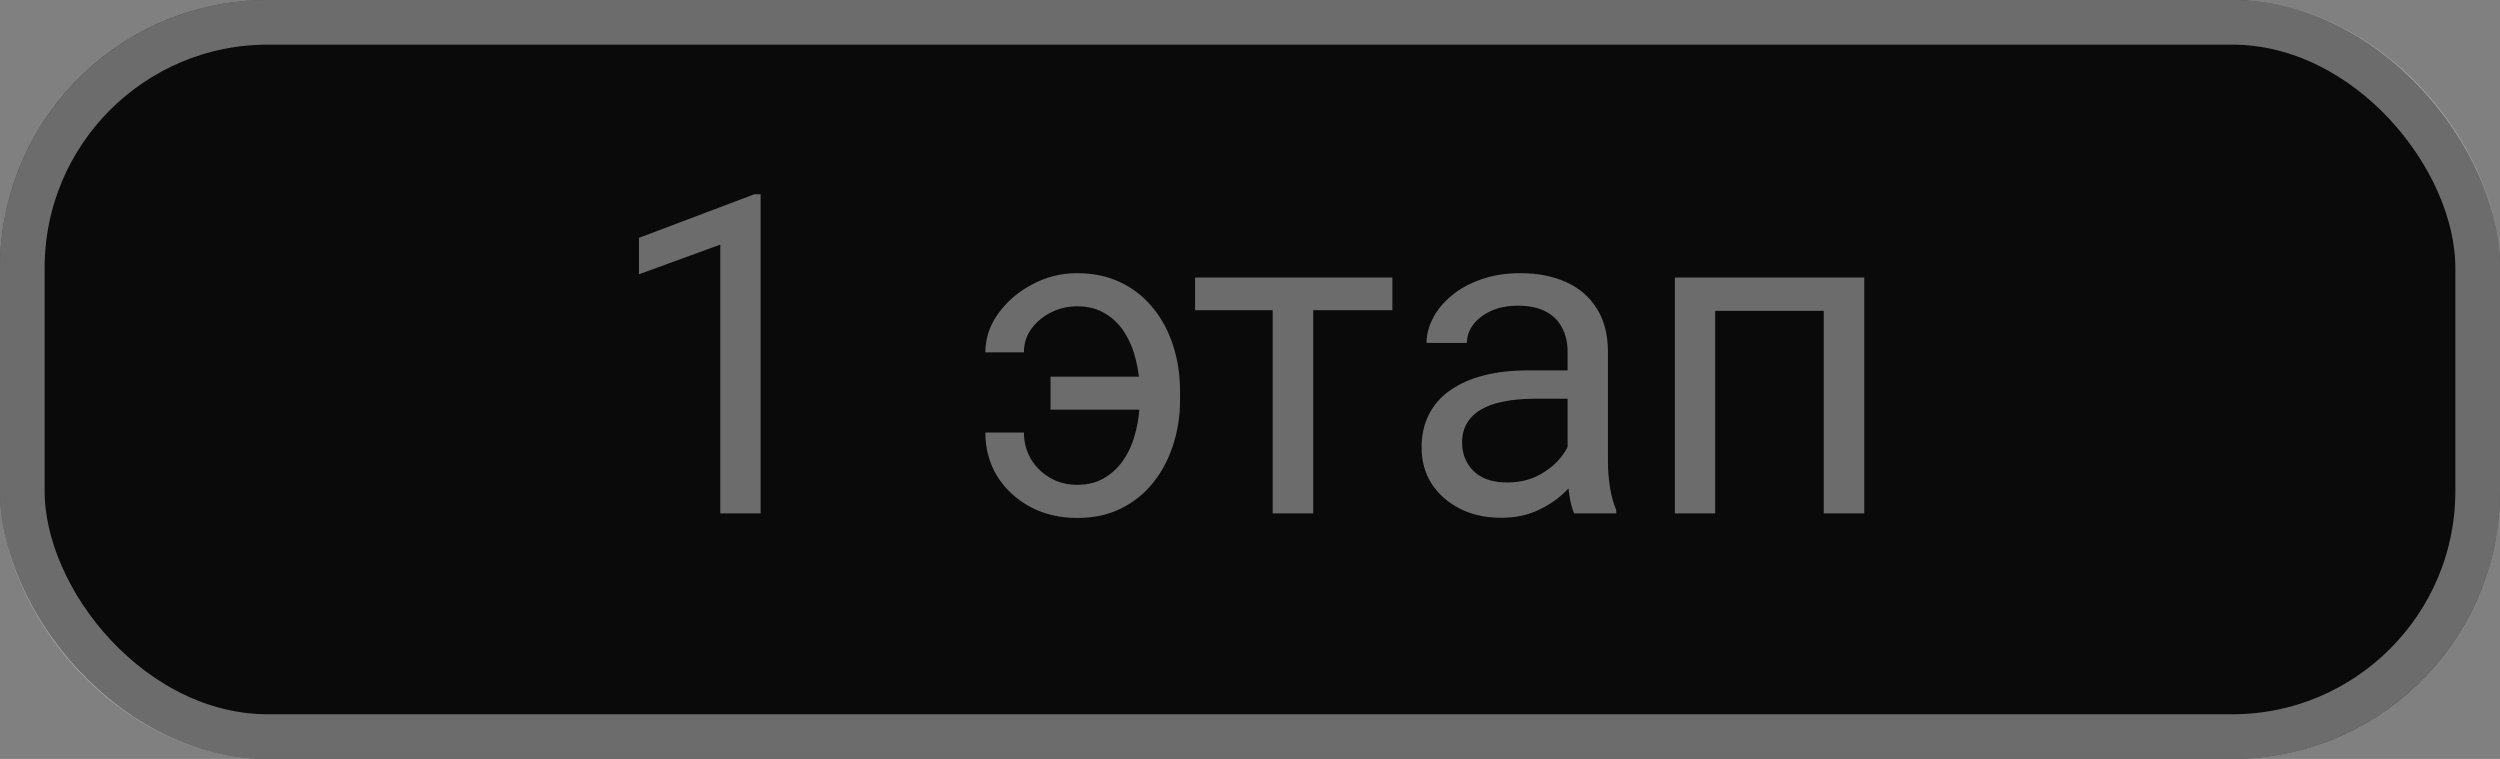
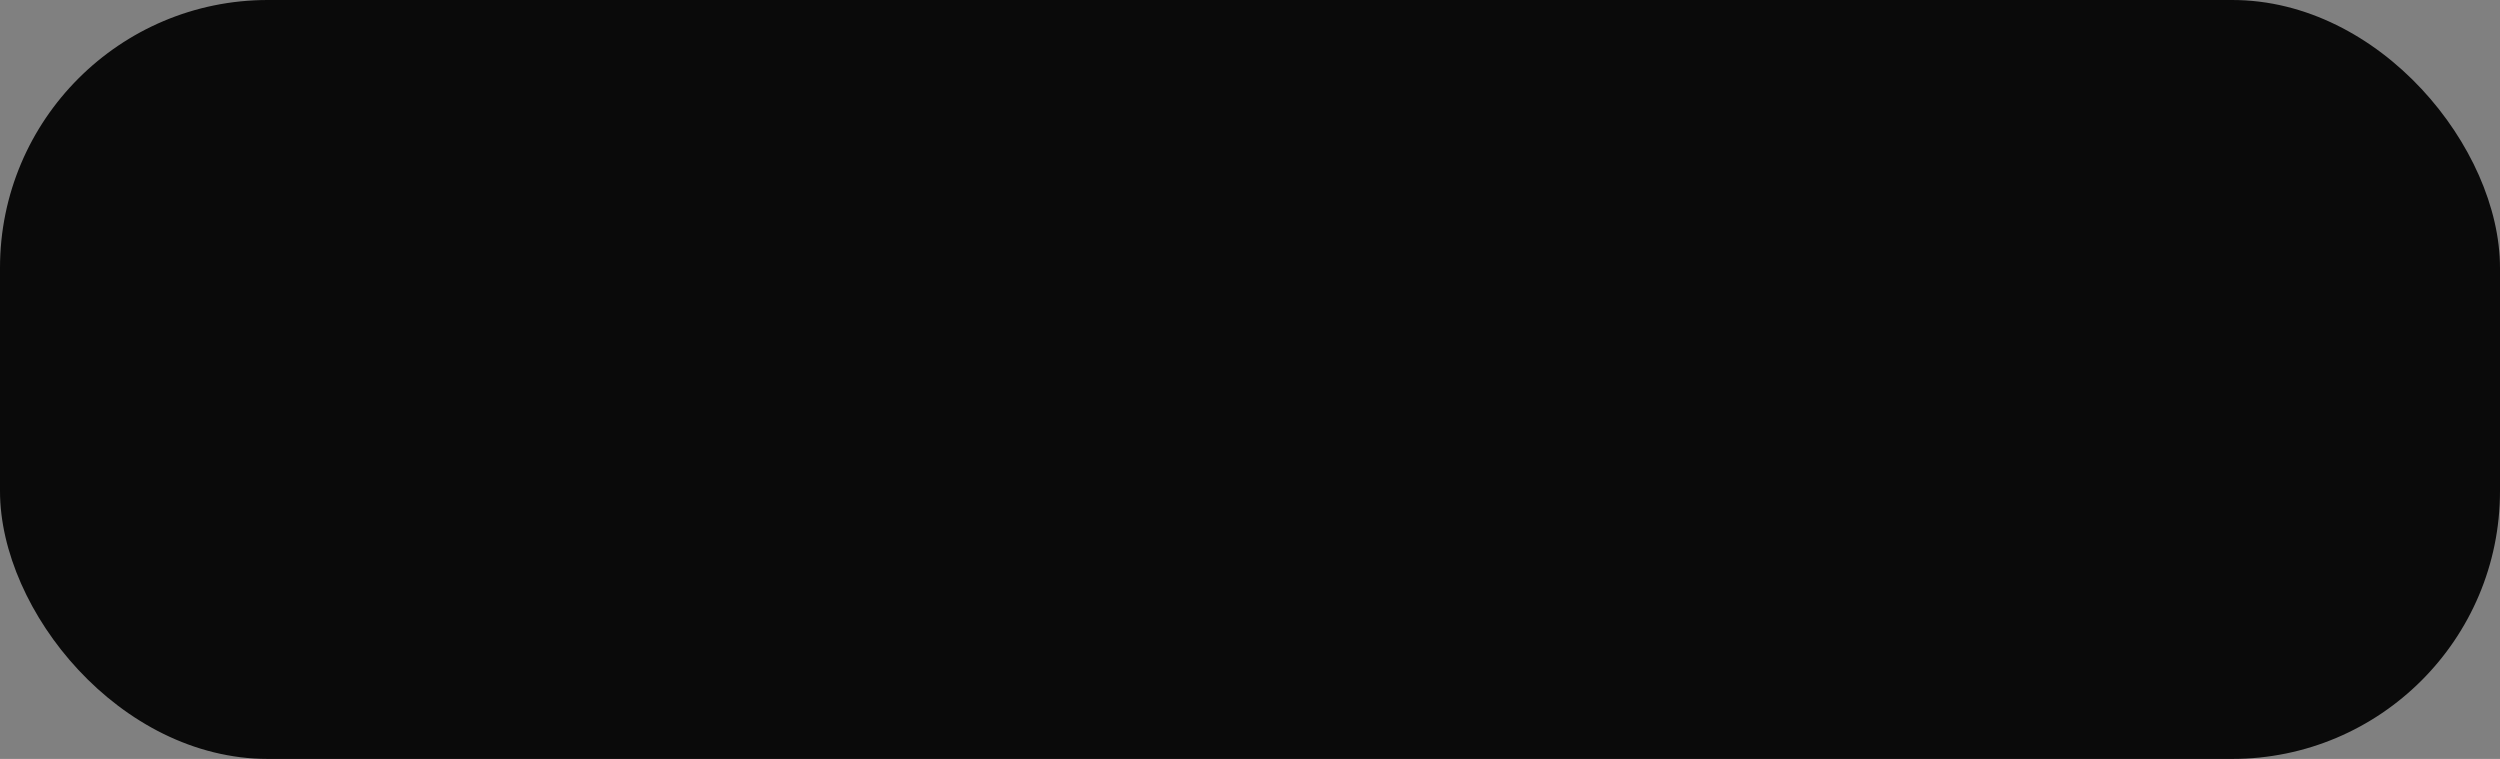
<svg xmlns="http://www.w3.org/2000/svg" width="56" height="17" viewBox="0 0 56 17" fill="none">
  <rect x="0" y="0" width="56" height="17" fill="#808080" stroke="none" />
  <rect width="56" height="17" rx="6" fill="#0A0A0A" />
-   <rect x="0.5" y="0.5" width="55" height="16" rx="5.5" stroke="white" stroke-opacity="0.4" />
-   <path d="M17.038 4.352V11.5H16.135V5.479L14.313 6.144V5.328L16.896 4.352H17.038ZM24.123 6.861C23.924 6.861 23.734 6.905 23.552 6.993C23.373 7.081 23.225 7.203 23.107 7.359C22.994 7.512 22.936 7.69 22.936 7.892H22.072C22.072 7.576 22.17 7.285 22.365 7.018C22.561 6.747 22.814 6.531 23.127 6.368C23.439 6.202 23.771 6.119 24.123 6.119C24.494 6.119 24.823 6.189 25.109 6.329C25.396 6.469 25.637 6.661 25.832 6.905C26.031 7.149 26.18 7.431 26.281 7.75C26.382 8.066 26.433 8.401 26.433 8.756V8.961C26.433 9.316 26.381 9.653 26.276 9.972C26.175 10.287 26.026 10.569 25.827 10.816C25.632 11.06 25.391 11.253 25.105 11.393C24.821 11.533 24.496 11.602 24.128 11.602C23.734 11.602 23.381 11.518 23.068 11.349C22.759 11.179 22.515 10.951 22.336 10.665C22.16 10.375 22.072 10.05 22.072 9.688H22.936C22.936 9.907 22.989 10.105 23.093 10.284C23.2 10.46 23.343 10.6 23.523 10.704C23.701 10.808 23.903 10.86 24.128 10.86C24.372 10.86 24.582 10.805 24.758 10.694C24.937 10.584 25.083 10.437 25.197 10.255C25.311 10.073 25.394 9.869 25.446 9.645C25.502 9.417 25.529 9.189 25.529 8.961V8.756C25.529 8.525 25.502 8.297 25.446 8.072C25.394 7.848 25.311 7.644 25.197 7.462C25.087 7.28 24.942 7.135 24.763 7.027C24.587 6.917 24.374 6.861 24.123 6.861ZM25.969 8.438V9.176H23.532V8.438H25.969ZM29.416 6.217V11.5H28.508V6.217H29.416ZM31.189 6.217V6.949H26.77V6.217H31.189ZM35.114 10.597V7.877C35.114 7.669 35.072 7.488 34.987 7.335C34.906 7.179 34.782 7.058 34.616 6.974C34.45 6.889 34.245 6.847 34.001 6.847C33.773 6.847 33.573 6.886 33.4 6.964C33.231 7.042 33.098 7.145 33 7.271C32.906 7.398 32.858 7.535 32.858 7.682H31.955C31.955 7.493 32.004 7.306 32.102 7.12C32.199 6.935 32.339 6.767 32.522 6.617C32.707 6.464 32.928 6.344 33.185 6.256C33.446 6.165 33.736 6.119 34.055 6.119C34.439 6.119 34.777 6.184 35.07 6.314C35.367 6.445 35.598 6.642 35.764 6.905C35.933 7.166 36.018 7.493 36.018 7.887V10.348C36.018 10.523 36.032 10.711 36.062 10.909C36.094 11.108 36.141 11.279 36.203 11.422V11.5H35.261C35.215 11.396 35.179 11.258 35.153 11.085C35.127 10.909 35.114 10.746 35.114 10.597ZM35.27 8.297L35.28 8.932H34.367C34.11 8.932 33.88 8.953 33.679 8.995C33.477 9.034 33.308 9.094 33.171 9.176C33.034 9.257 32.93 9.36 32.858 9.483C32.787 9.604 32.751 9.745 32.751 9.908C32.751 10.074 32.788 10.226 32.863 10.362C32.938 10.499 33.05 10.608 33.2 10.69C33.353 10.768 33.54 10.807 33.762 10.807C34.038 10.807 34.283 10.748 34.494 10.631C34.706 10.514 34.873 10.37 34.997 10.201C35.124 10.032 35.192 9.868 35.202 9.708L35.588 10.143C35.565 10.279 35.503 10.431 35.402 10.597C35.301 10.763 35.166 10.922 34.997 11.075C34.831 11.225 34.633 11.35 34.401 11.451C34.173 11.549 33.916 11.598 33.63 11.598C33.272 11.598 32.958 11.528 32.688 11.388C32.421 11.248 32.212 11.06 32.062 10.826C31.916 10.588 31.843 10.323 31.843 10.03C31.843 9.747 31.898 9.498 32.009 9.283C32.12 9.065 32.279 8.884 32.487 8.741C32.696 8.595 32.946 8.484 33.239 8.409C33.532 8.334 33.859 8.297 34.221 8.297H35.27ZM40.959 6.217V6.964H38.288V6.217H40.959ZM38.42 6.217V11.5H37.517V6.217H38.42ZM41.76 6.217V11.5H40.852V6.217H41.76Z" fill="white" fill-opacity="0.4" />
</svg>